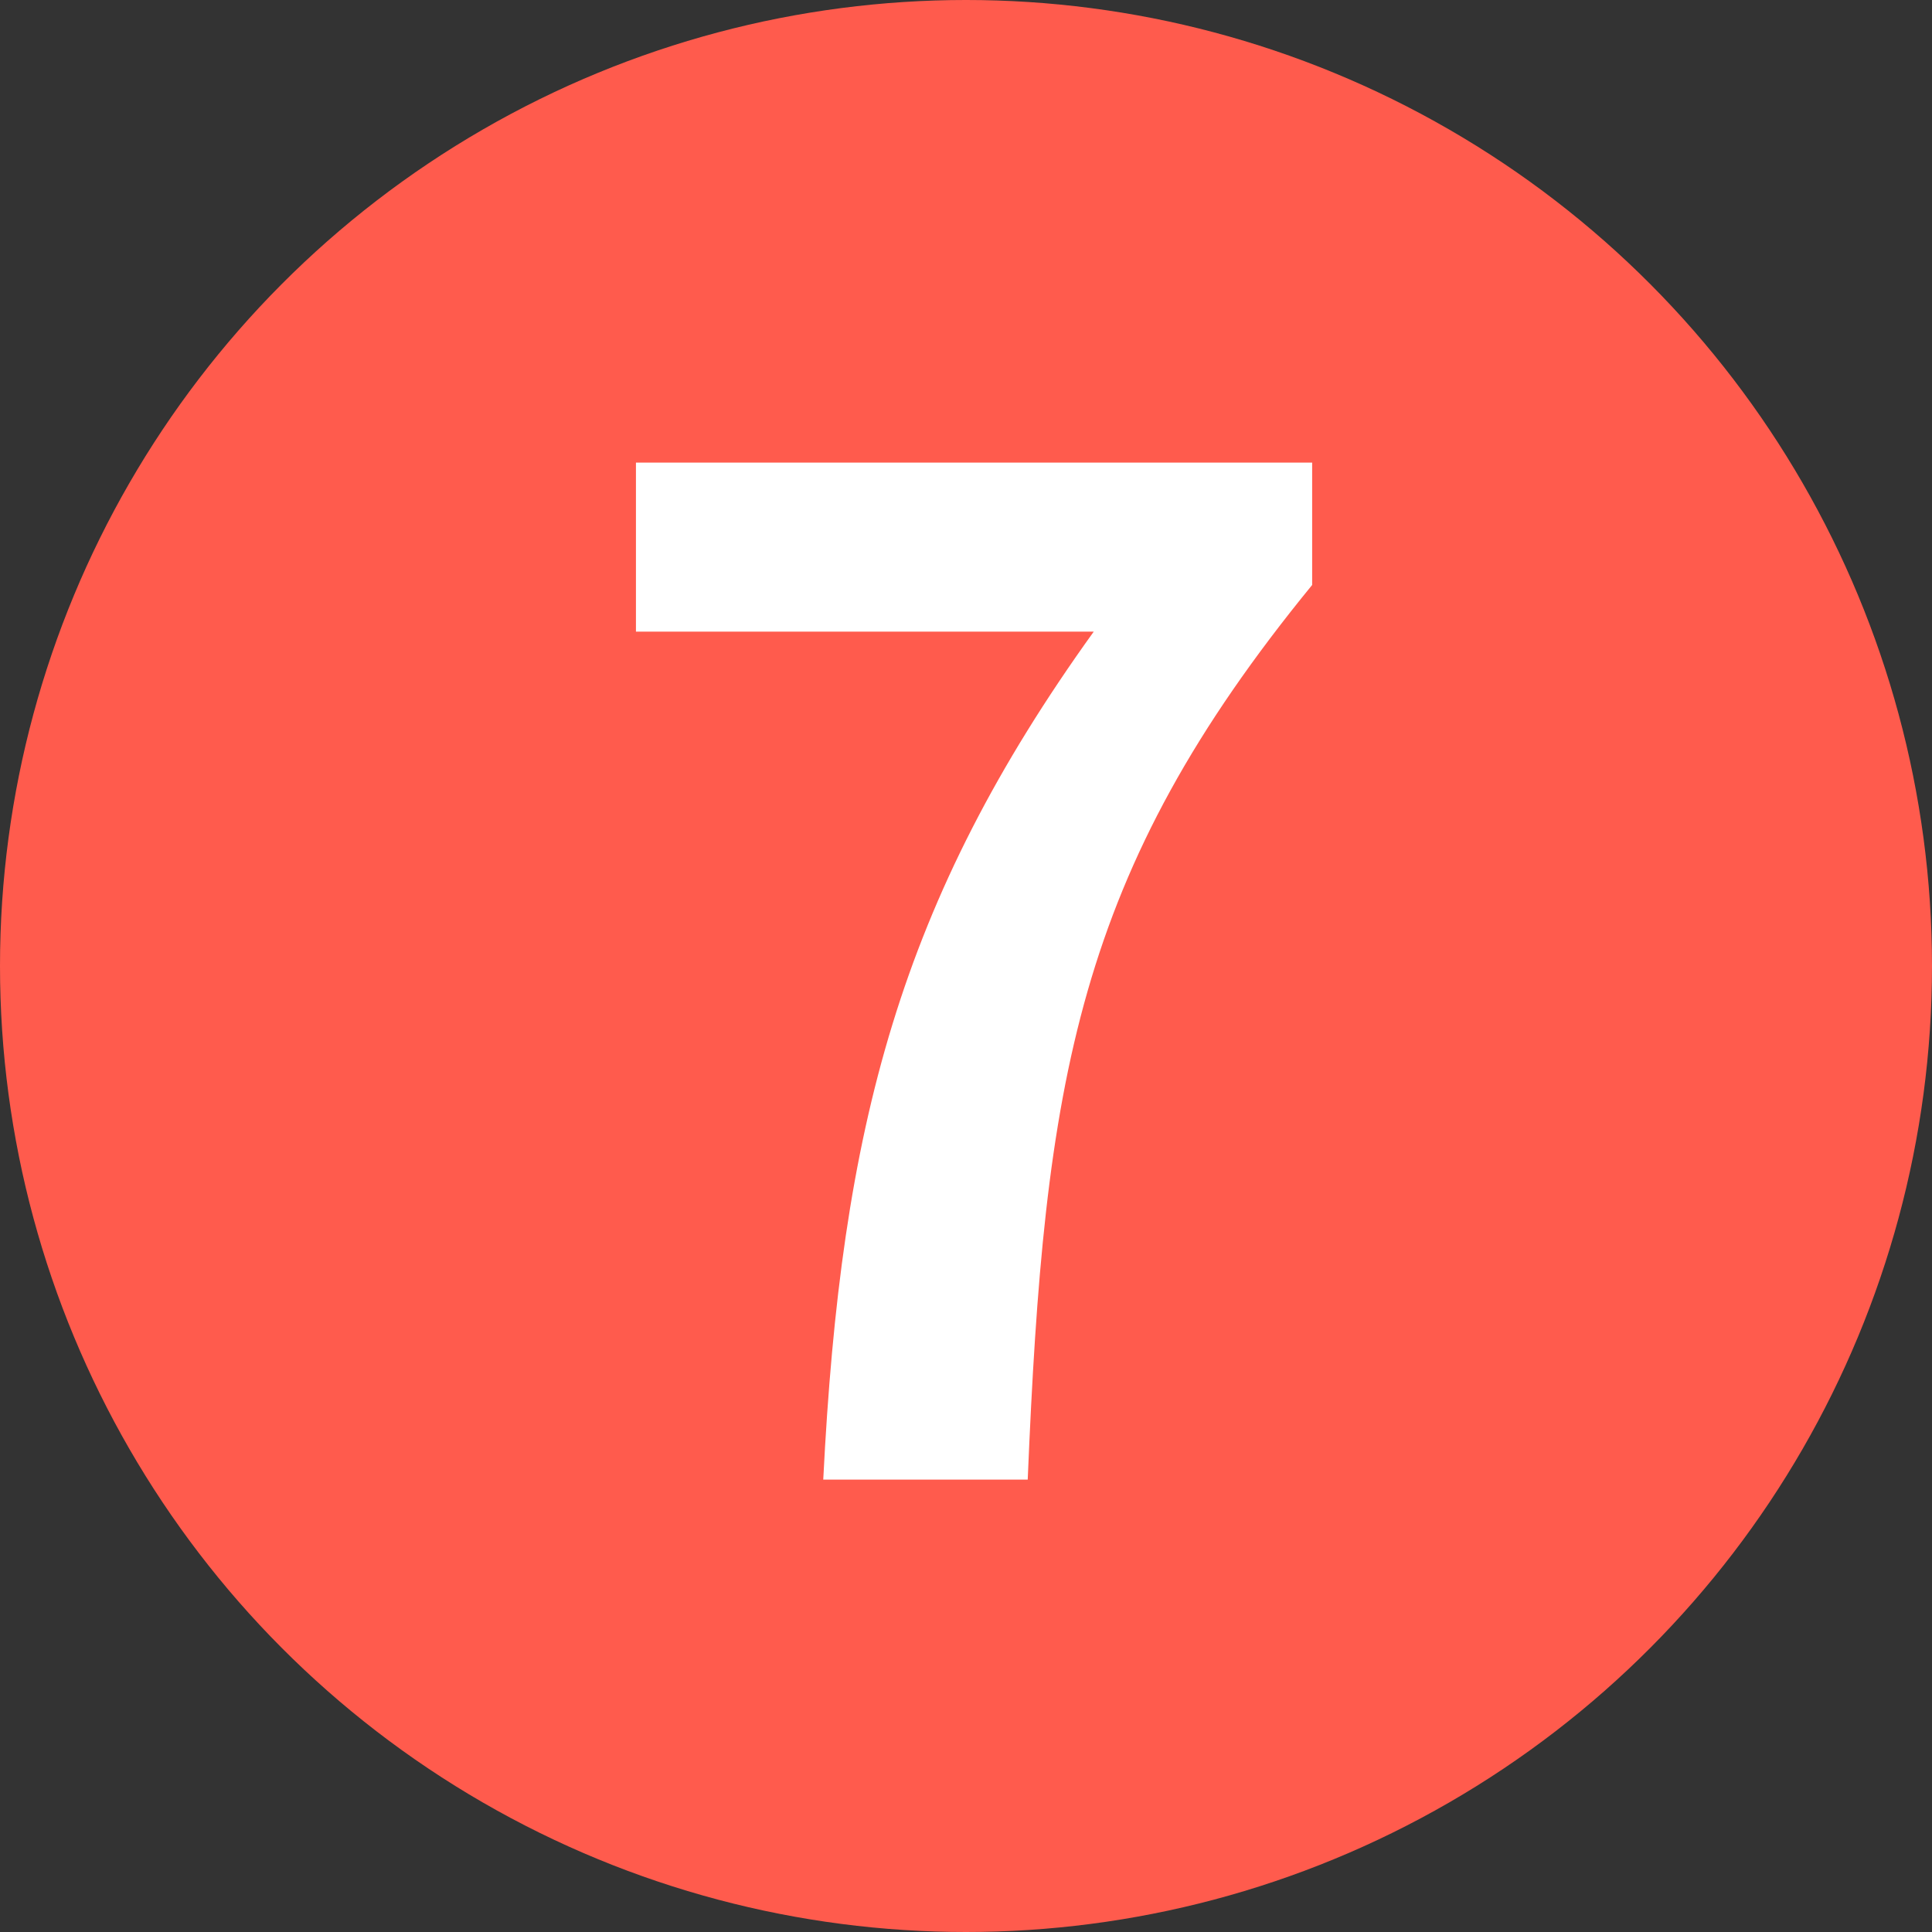
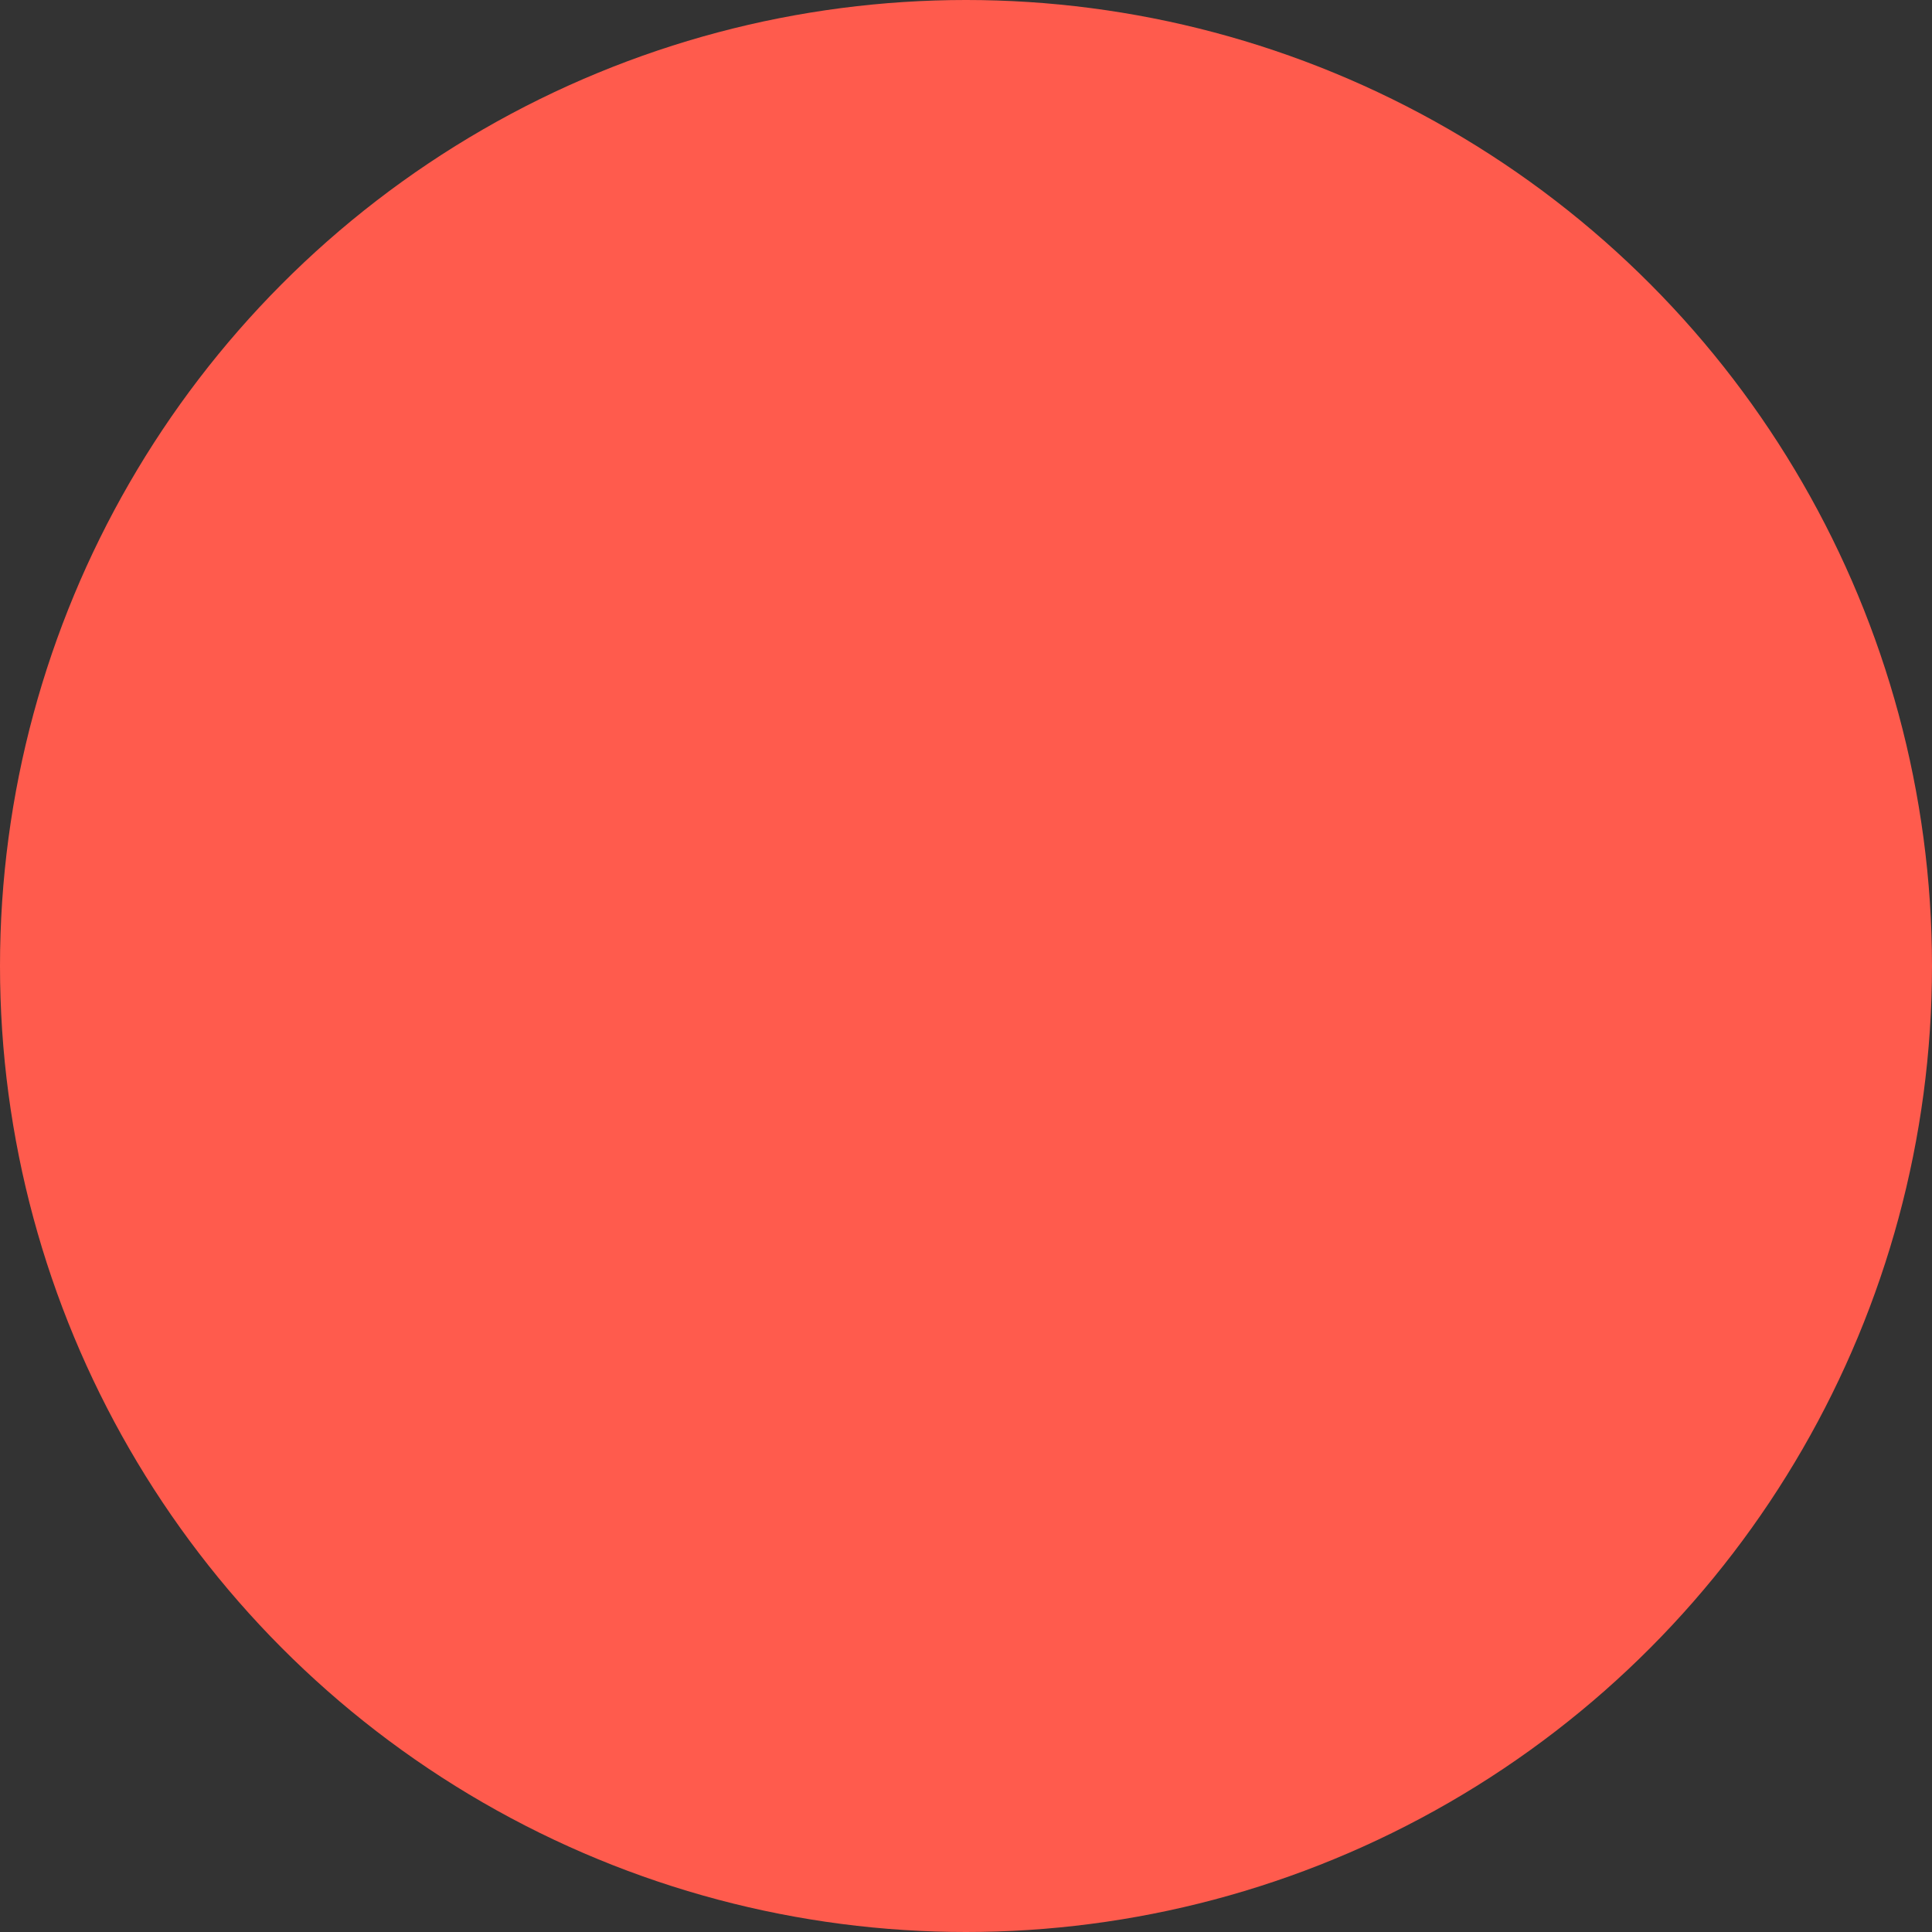
<svg xmlns="http://www.w3.org/2000/svg" id="_圖層_1" data-name="圖層 1" viewBox="0 0 36 36">
  <rect x="0" y="0" width="36" height="36" fill="#333333" stroke="none" />
  <defs>
    <style>
      .cls-1 {
        fill: #fff;
      }

      .cls-2 {
        fill: #ff5b4d;
      }
    </style>
  </defs>
  <circle class="cls-2" cx="18" cy="18" r="18" />
-   <path class="cls-1" d="M20.38,11.77h-8.53v-3.15h12.6v2.28c-4.4,5.38-4.99,9.24-5.3,16.67h-3.81c.33-6.58,1.43-10.78,5.04-15.8Z" />
</svg>